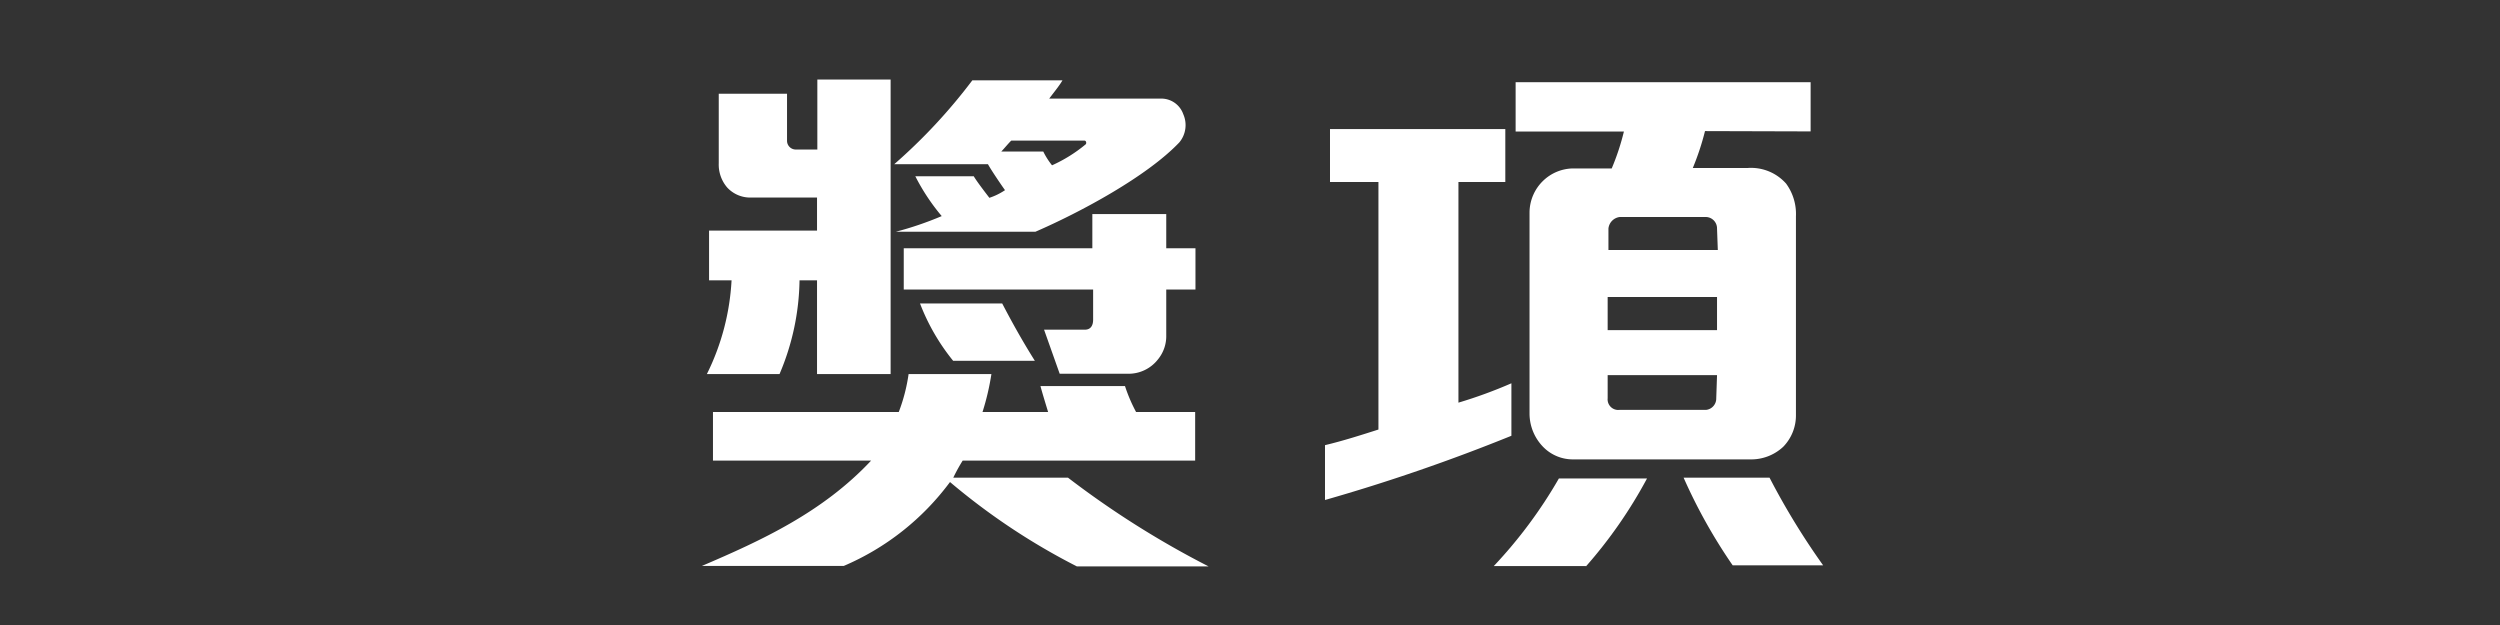
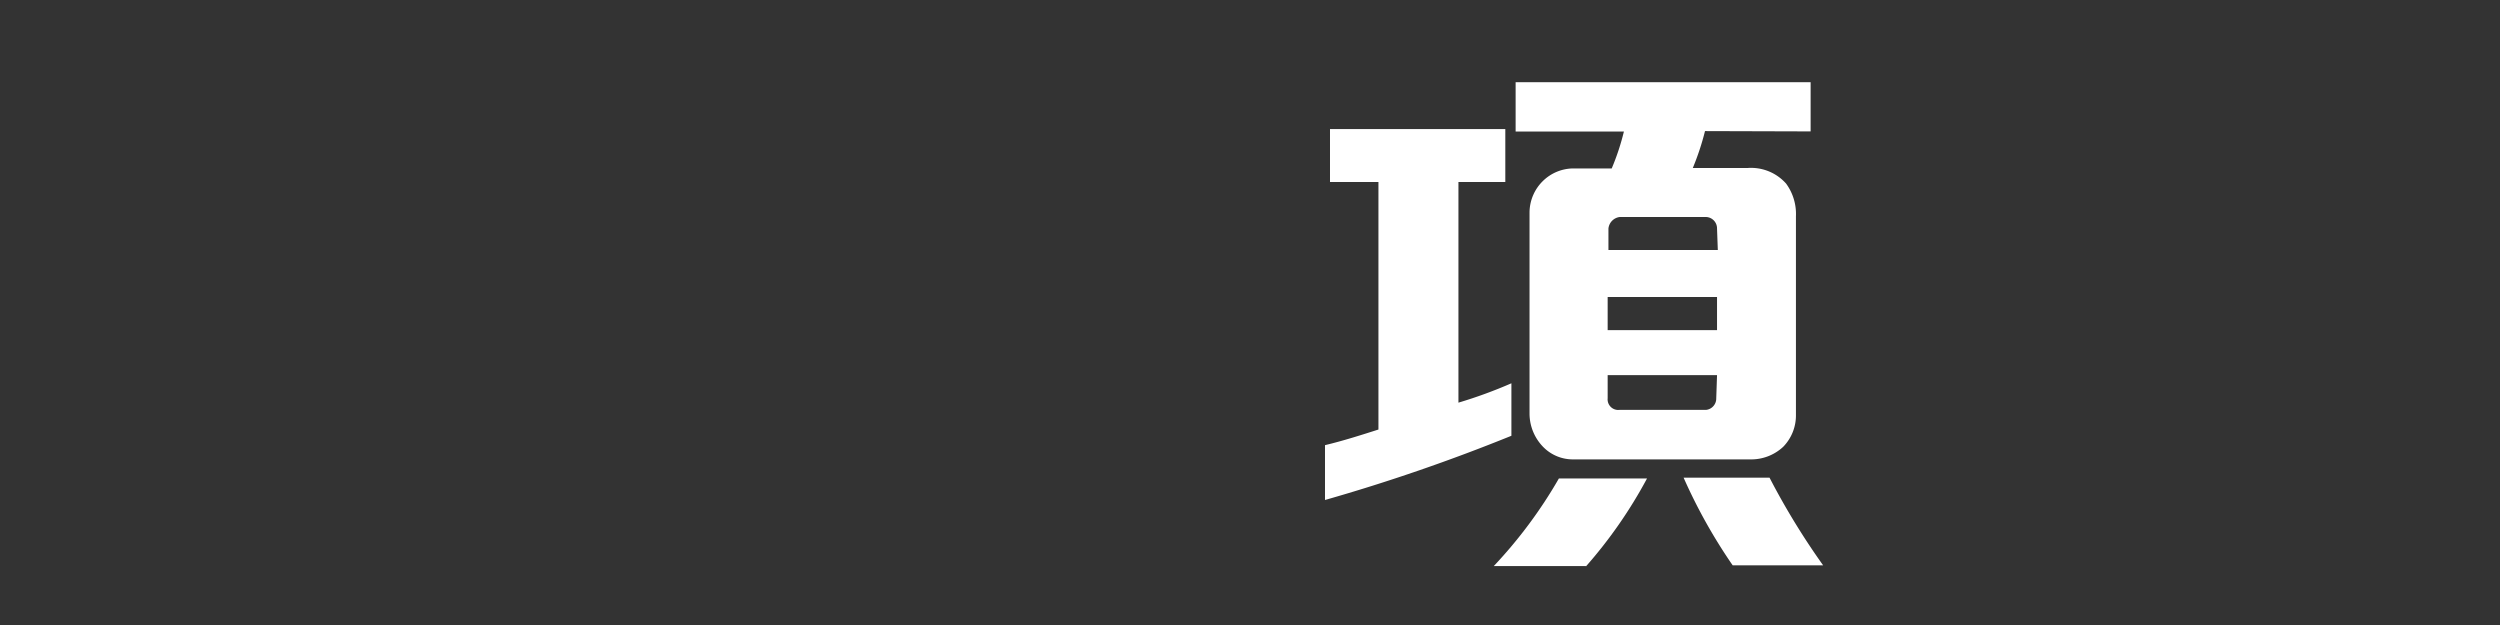
<svg xmlns="http://www.w3.org/2000/svg" viewBox="0 0 160 40">
  <rect x="0" y="0" width="160" height="40" fill="#333333" stroke="none" />
  <title>title-reward</title>
-   <path d="M68.92,36.25a42.3,42.3,0,0,1-8.12-5.4A16.55,16.55,0,0,1,54,36.22H44.92c3.81-1.63,7.73-3.43,10.83-6.74H45.63V26.37H57.52a11.13,11.13,0,0,0,.63-2.43h5.3a16,16,0,0,1-.57,2.43h4.2c-.14-.46-.38-1.24-.49-1.66H72a10.11,10.11,0,0,0,.71,1.66h3.78v3.11H61.61a11.33,11.33,0,0,0-.6,1.09h7.34a58.77,58.77,0,0,0,9,5.68ZM52.29,23.94v-6H51.17a15.81,15.81,0,0,1-1.28,6H45.24a15.3,15.3,0,0,0,1.58-6H45.38V14.76h6.91V12.64H48.13A2,2,0,0,1,46.54,12,2.25,2.25,0,0,1,46,10.45V6h4.37V9a.56.56,0,0,0,.57.57h1.37V5.09H57V23.94ZM75.48,9.11c-2.08,2.19-6.35,4.48-9.21,5.72H57.34a21.31,21.31,0,0,0,2.93-1,13.27,13.27,0,0,1-1.69-2.55h3.74c.21.36.81,1.13,1,1.38a4,4,0,0,0,1-.49c-.28-.39-.92-1.34-1.09-1.66h-6a35.29,35.29,0,0,0,5-5.37H68c-.21.36-.56.78-.85,1.17h7.2a1.49,1.49,0,0,1,1.38,1A1.73,1.73,0,0,1,75.48,9.11Zm-.84,9.42v2.93A2.34,2.34,0,0,1,74.11,23a2.38,2.38,0,0,1-1.91.92H67.82l-1-2.82h2.61c.39,0,.53-.29.53-.64V18.53H57.84V15.89H69.91V13.7h4.73v2.19h1.87v2.64ZM61,23.09a13.43,13.43,0,0,1-2.12-3.67h5.26c.64,1.23,1.31,2.43,2.09,3.67ZM69.41,9H64.72c-.18.17-.5.56-.64.7h2.69a4.73,4.73,0,0,0,.56.88,9.38,9.38,0,0,0,2.15-1.34C69.55,9.18,69.52,9,69.41,9Z" style="fill:#fff" />
  <path d="M84.8,32V28.49c1.17-.28,2.29-.64,3.42-1V11.65h-3.1V8.26H96.34v3.39h-3V25.77a29.93,29.93,0,0,0,3.39-1.24v3.36A118.05,118.05,0,0,1,84.8,32Zm16.7,4.23H95.6a29.79,29.79,0,0,0,4.17-5.61h5.64A29.73,29.73,0,0,1,101.5,36.25Zm7.62-27.84a16.73,16.73,0,0,1-.78,2.36h3.53a3,3,0,0,1,2.44,1,3.29,3.29,0,0,1,.63,2.09v12.7a2.87,2.87,0,0,1-.81,2.05,3,3,0,0,1-2.15.81H100.72a2.65,2.65,0,0,1-1.94-.78,3.06,3.06,0,0,1-.89-2.15V13.59a2.84,2.84,0,0,1,.85-2,2.81,2.81,0,0,1,1.94-.81h2.47a15.51,15.51,0,0,0,.78-2.36H97V5.26h18.88V8.41Zm.77,6.24a.73.73,0,0,0-.67-.74h-5.57a.83.83,0,0,0-.71.74V16h7Zm0,4.38h-7v2.12h7Zm0,5h-7v1.48a.68.68,0,0,0,.78.74h5.54a.73.73,0,0,0,.63-.74Zm1,12.17a34.34,34.34,0,0,1-3.14-5.61h5.5a46.26,46.26,0,0,0,3.43,5.61Z" style="fill:#fff" />
</svg>